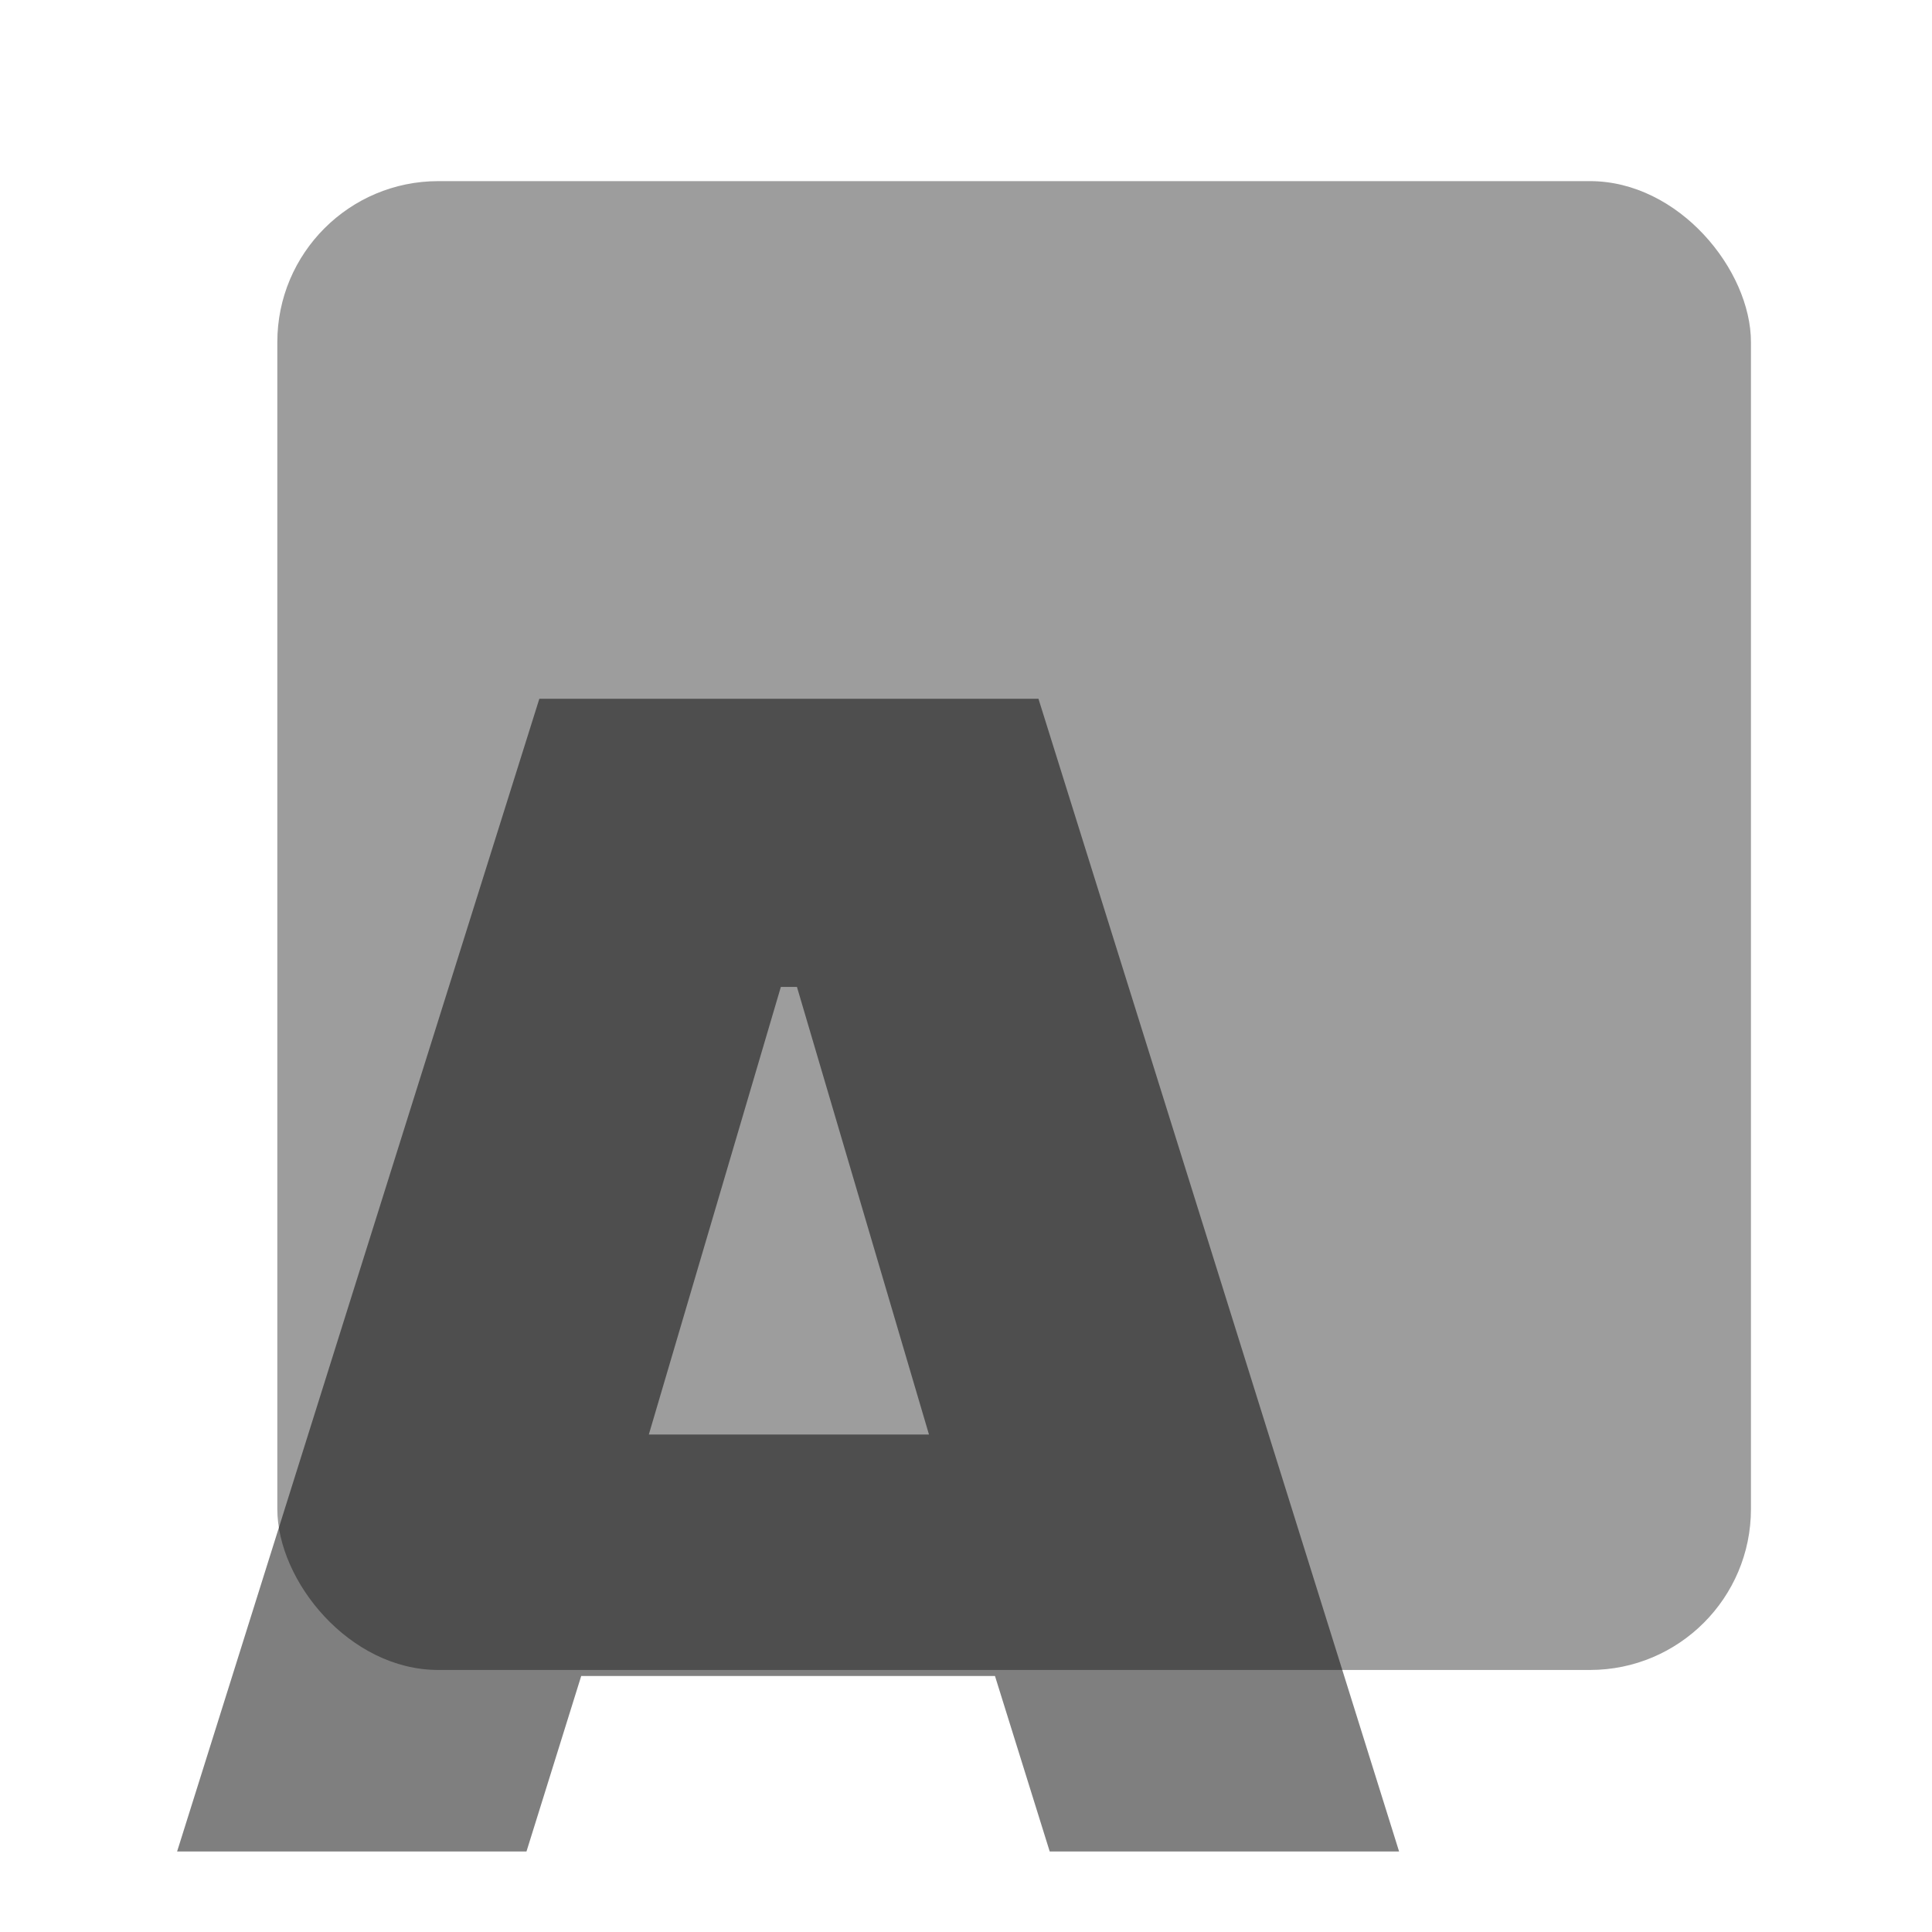
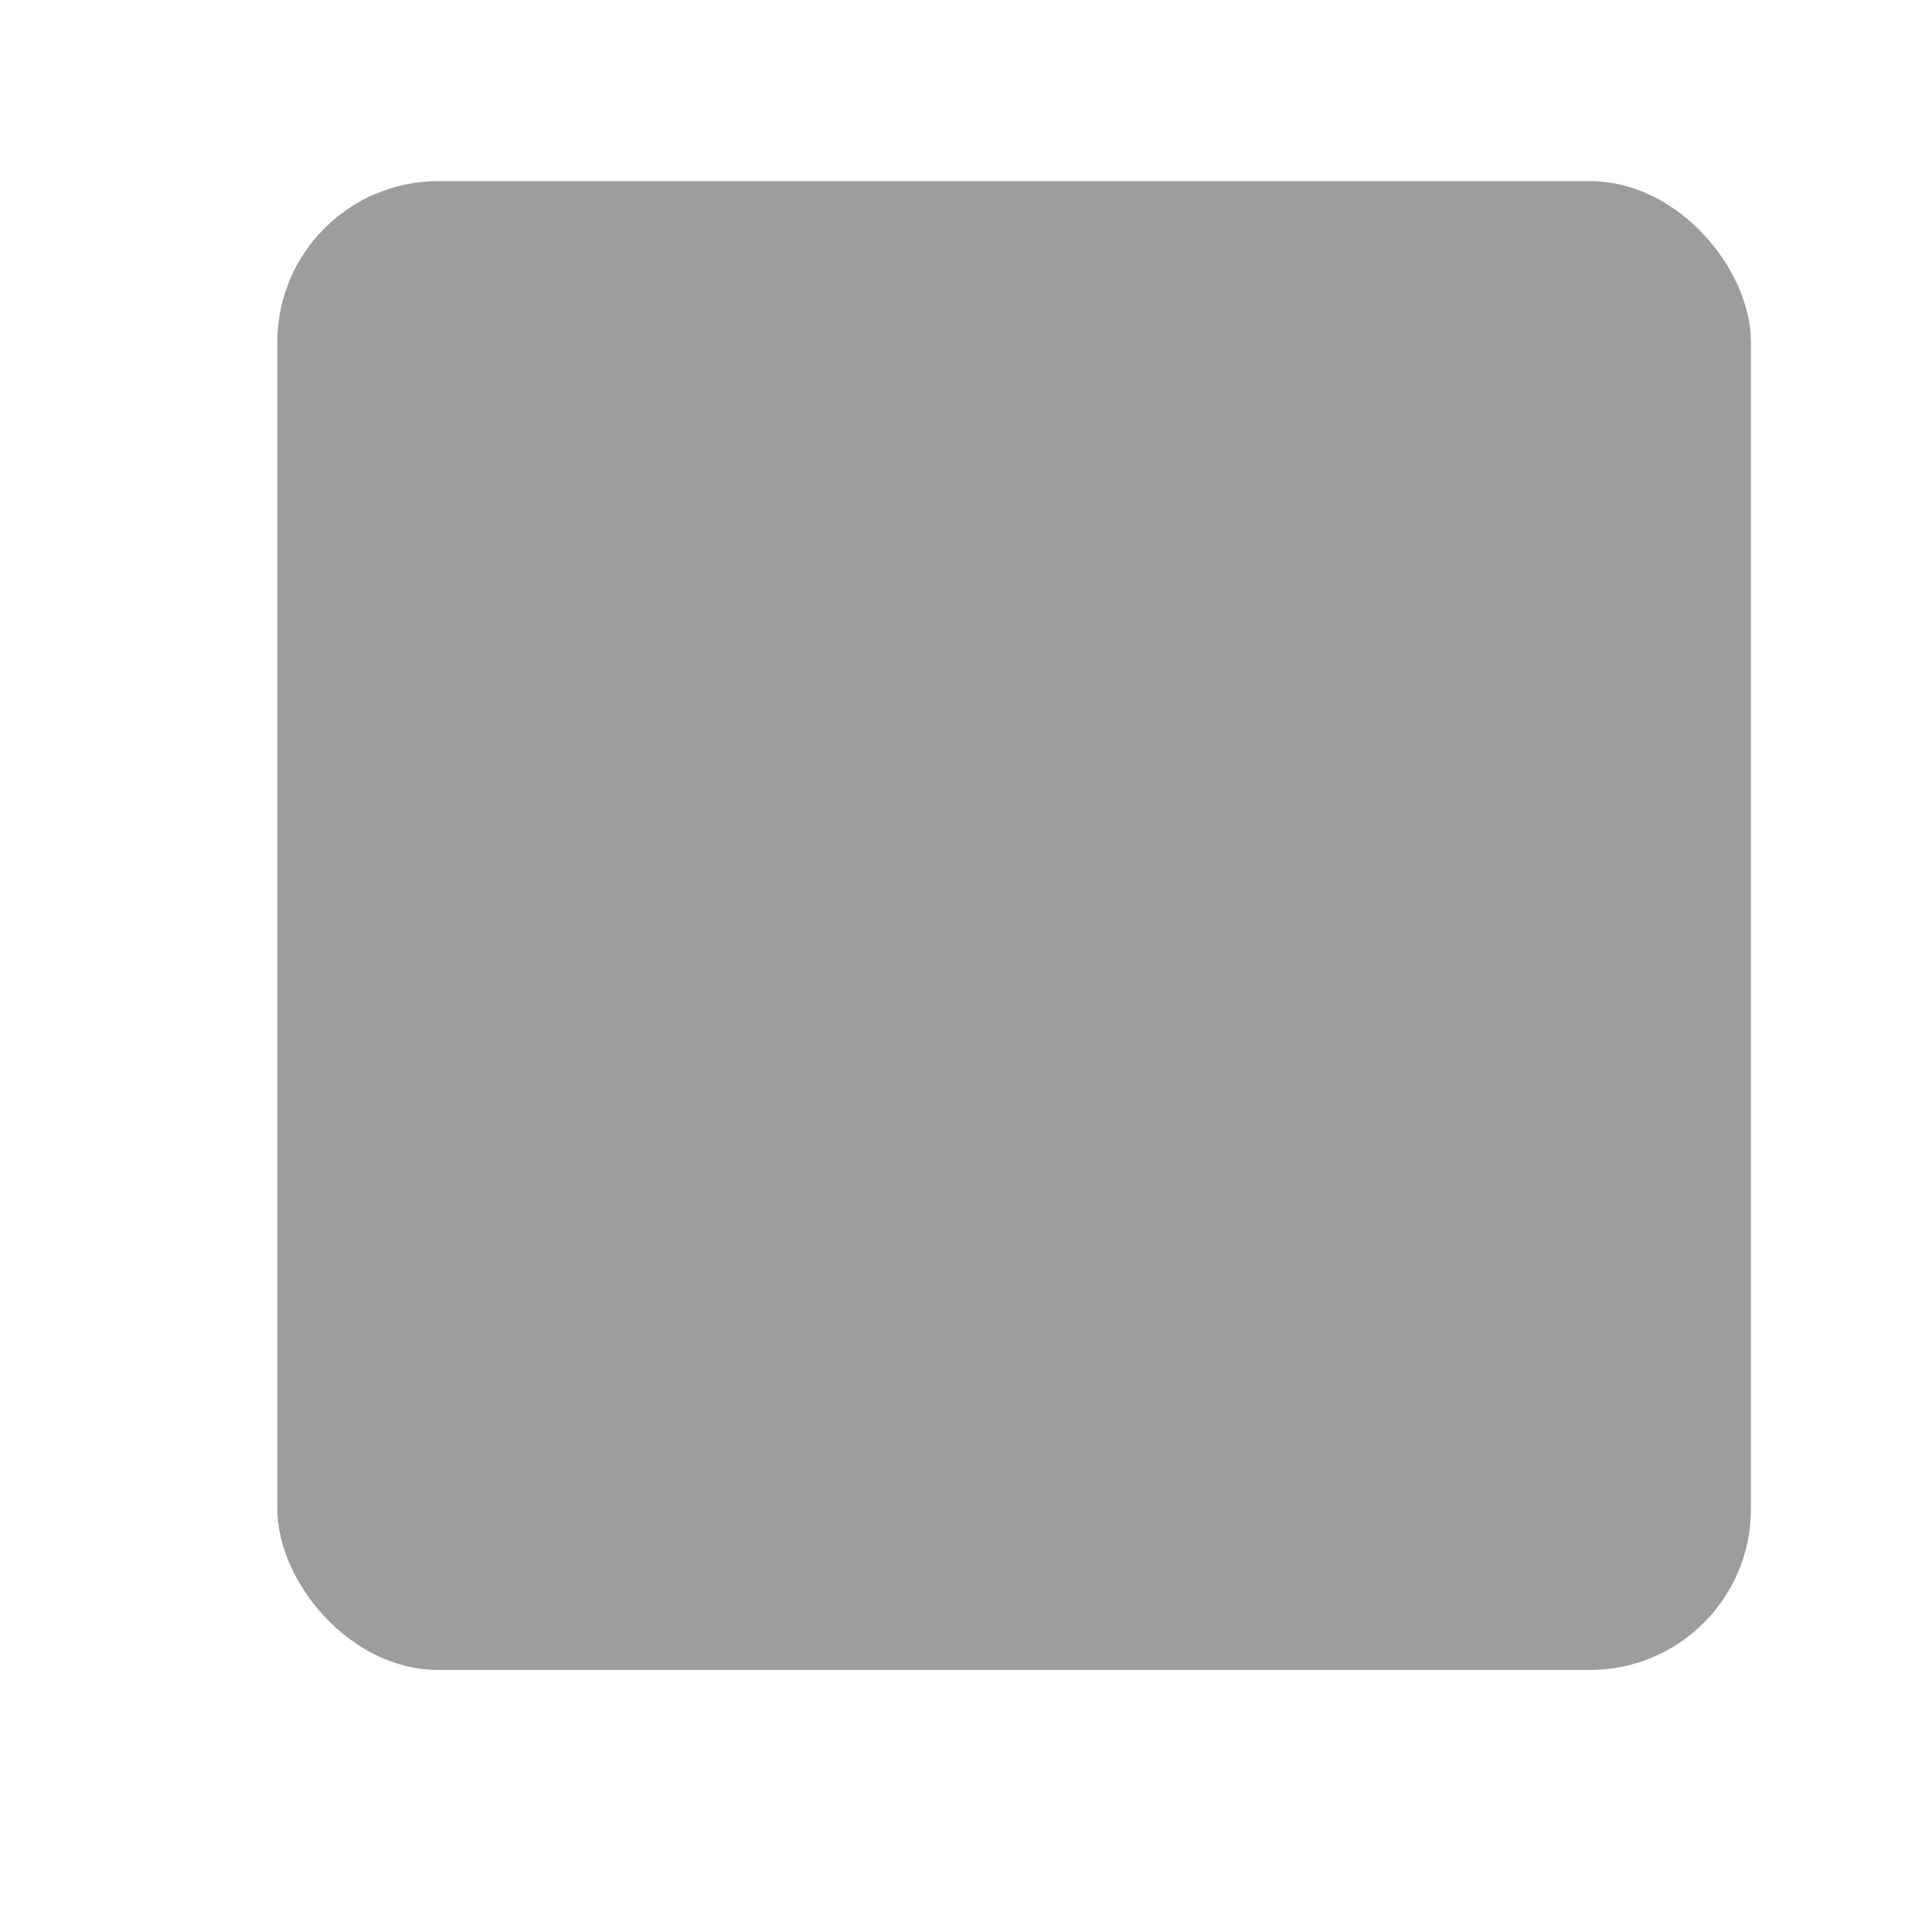
<svg xmlns="http://www.w3.org/2000/svg" width="24" height="24" viewBox="0 0 24 24" fill="none">
  <rect x="3.445" y="2.25" width="18.306" height="18.495" rx="2" fill="#9D9D9D" />
-   <path d="M2.2 23L6.7 8.68H12.9L17.38 23H13.04L12.36 20.82H7.22L6.54 23H2.2ZM8.06 17.82H11.54L9.9 12.26H9.7L8.06 17.82Z" fill="black" fill-opacity="0.5" />
</svg>